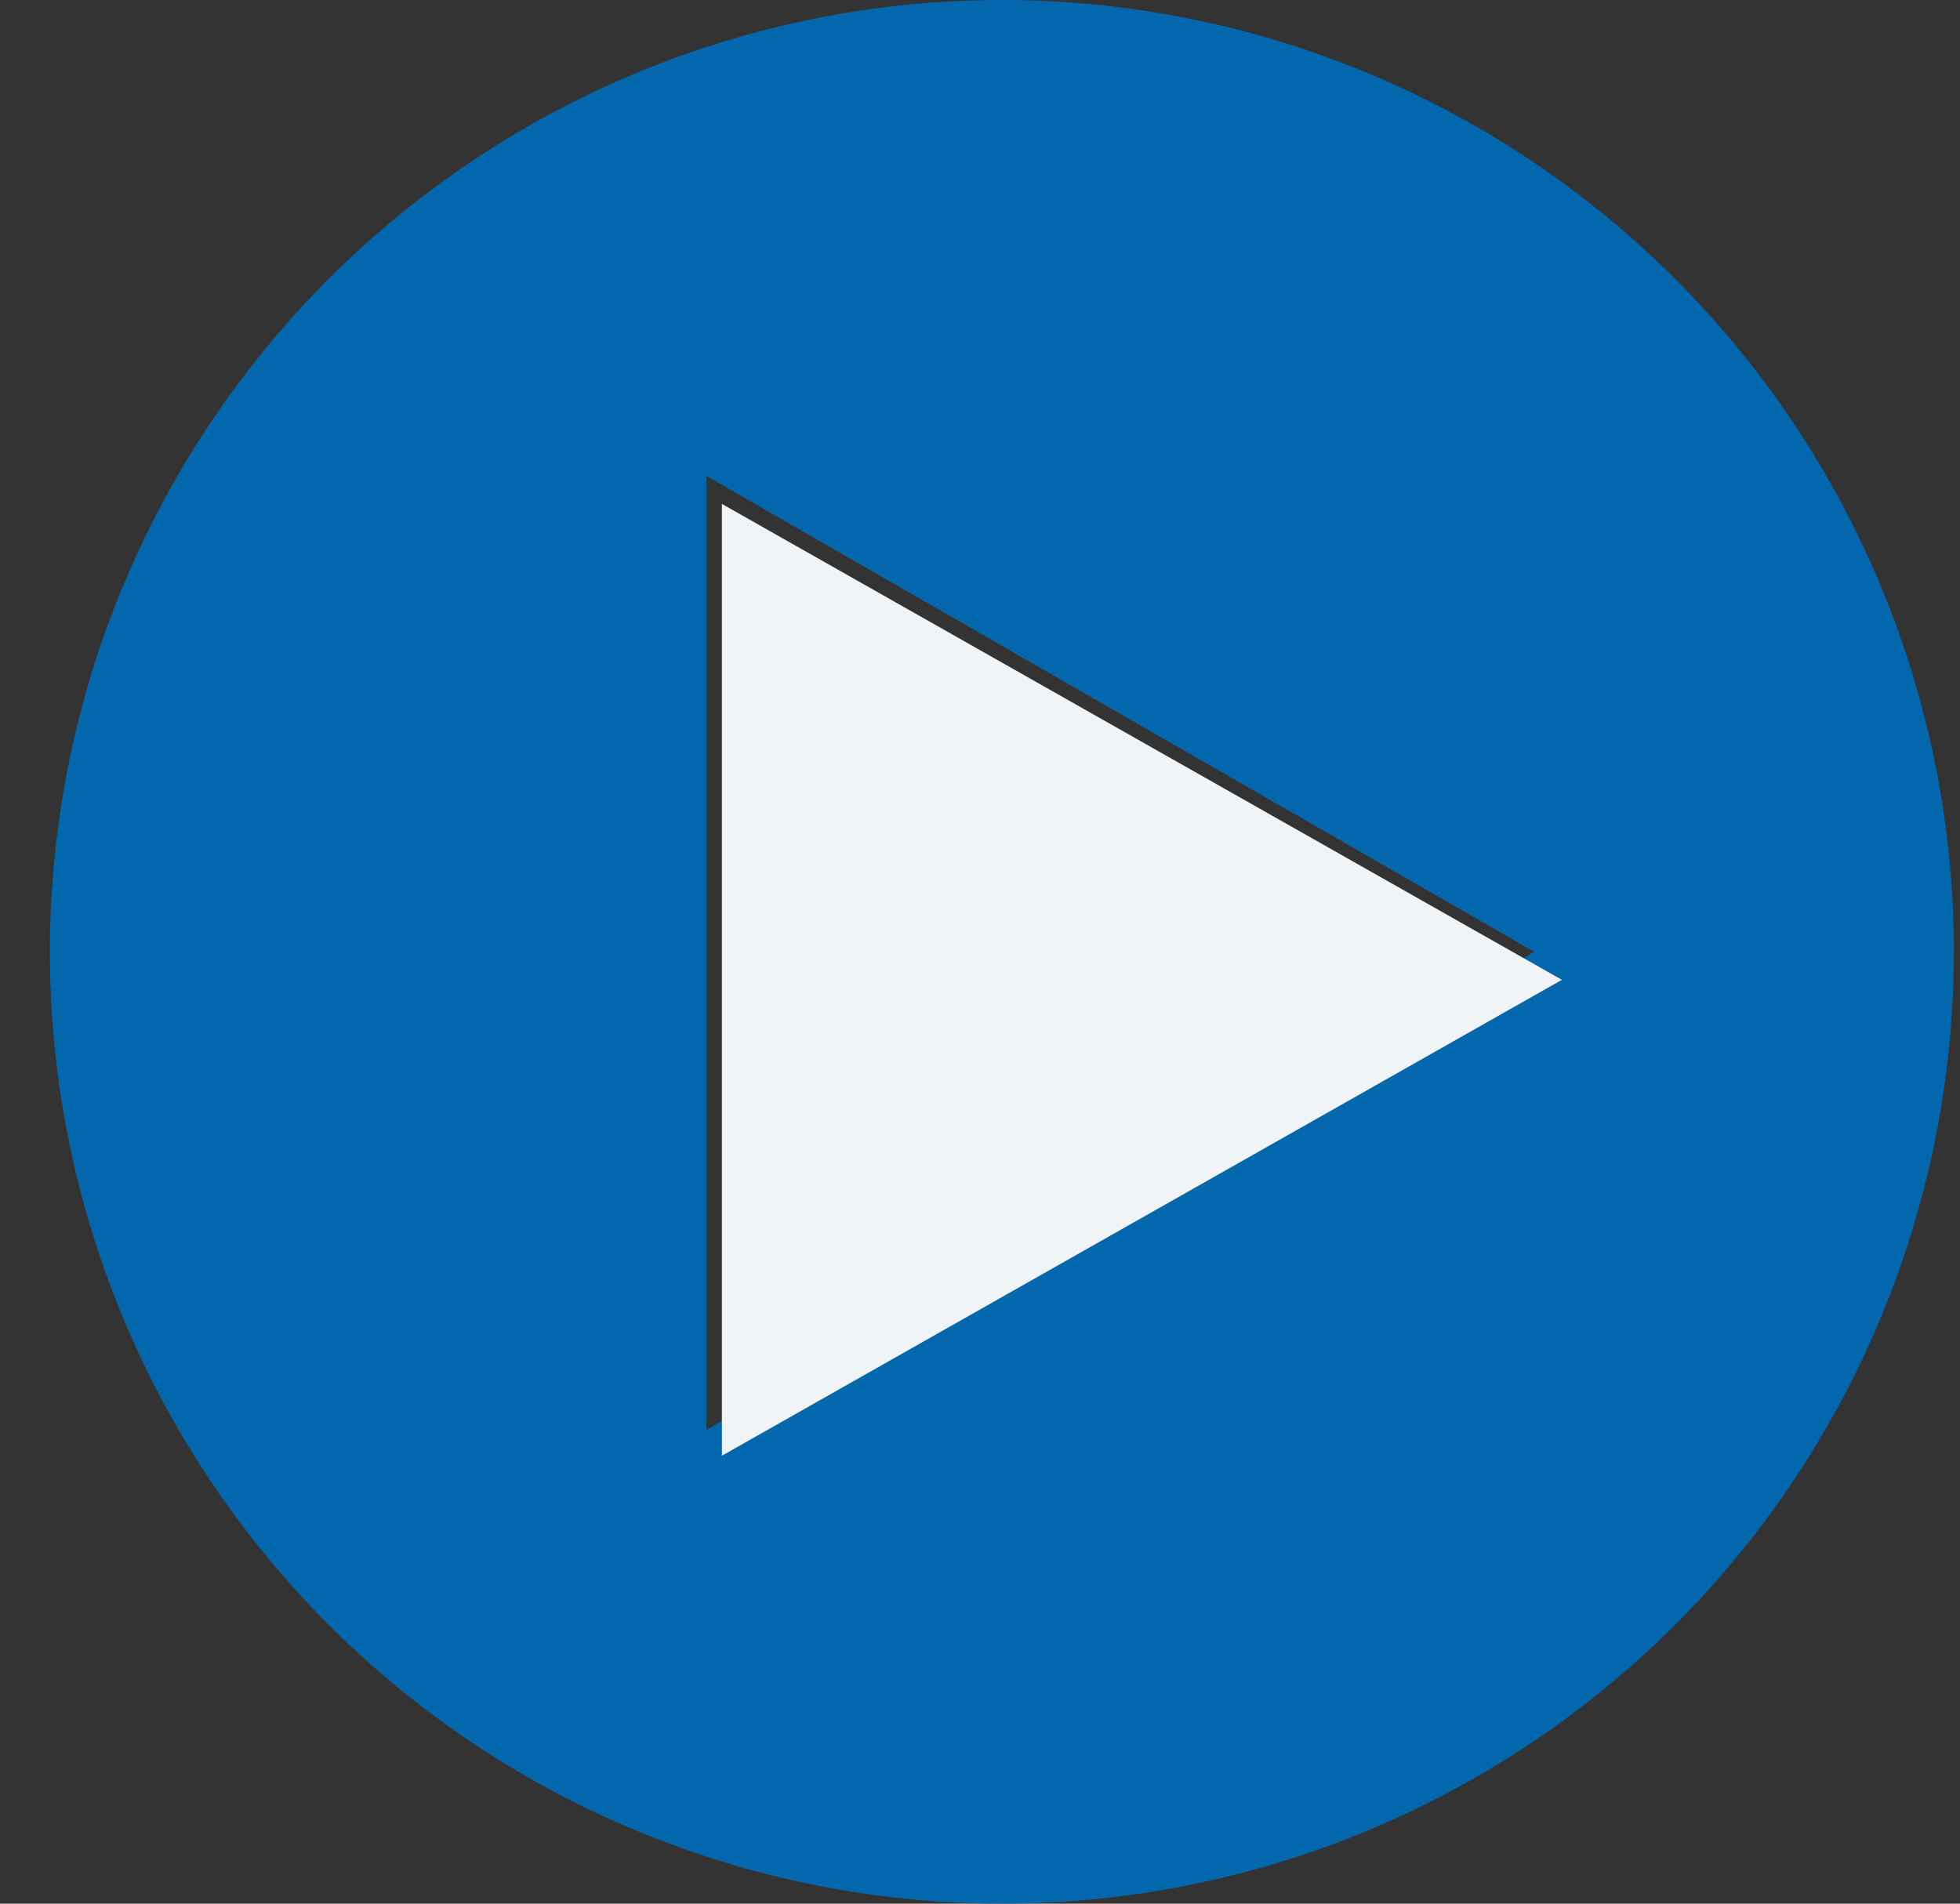
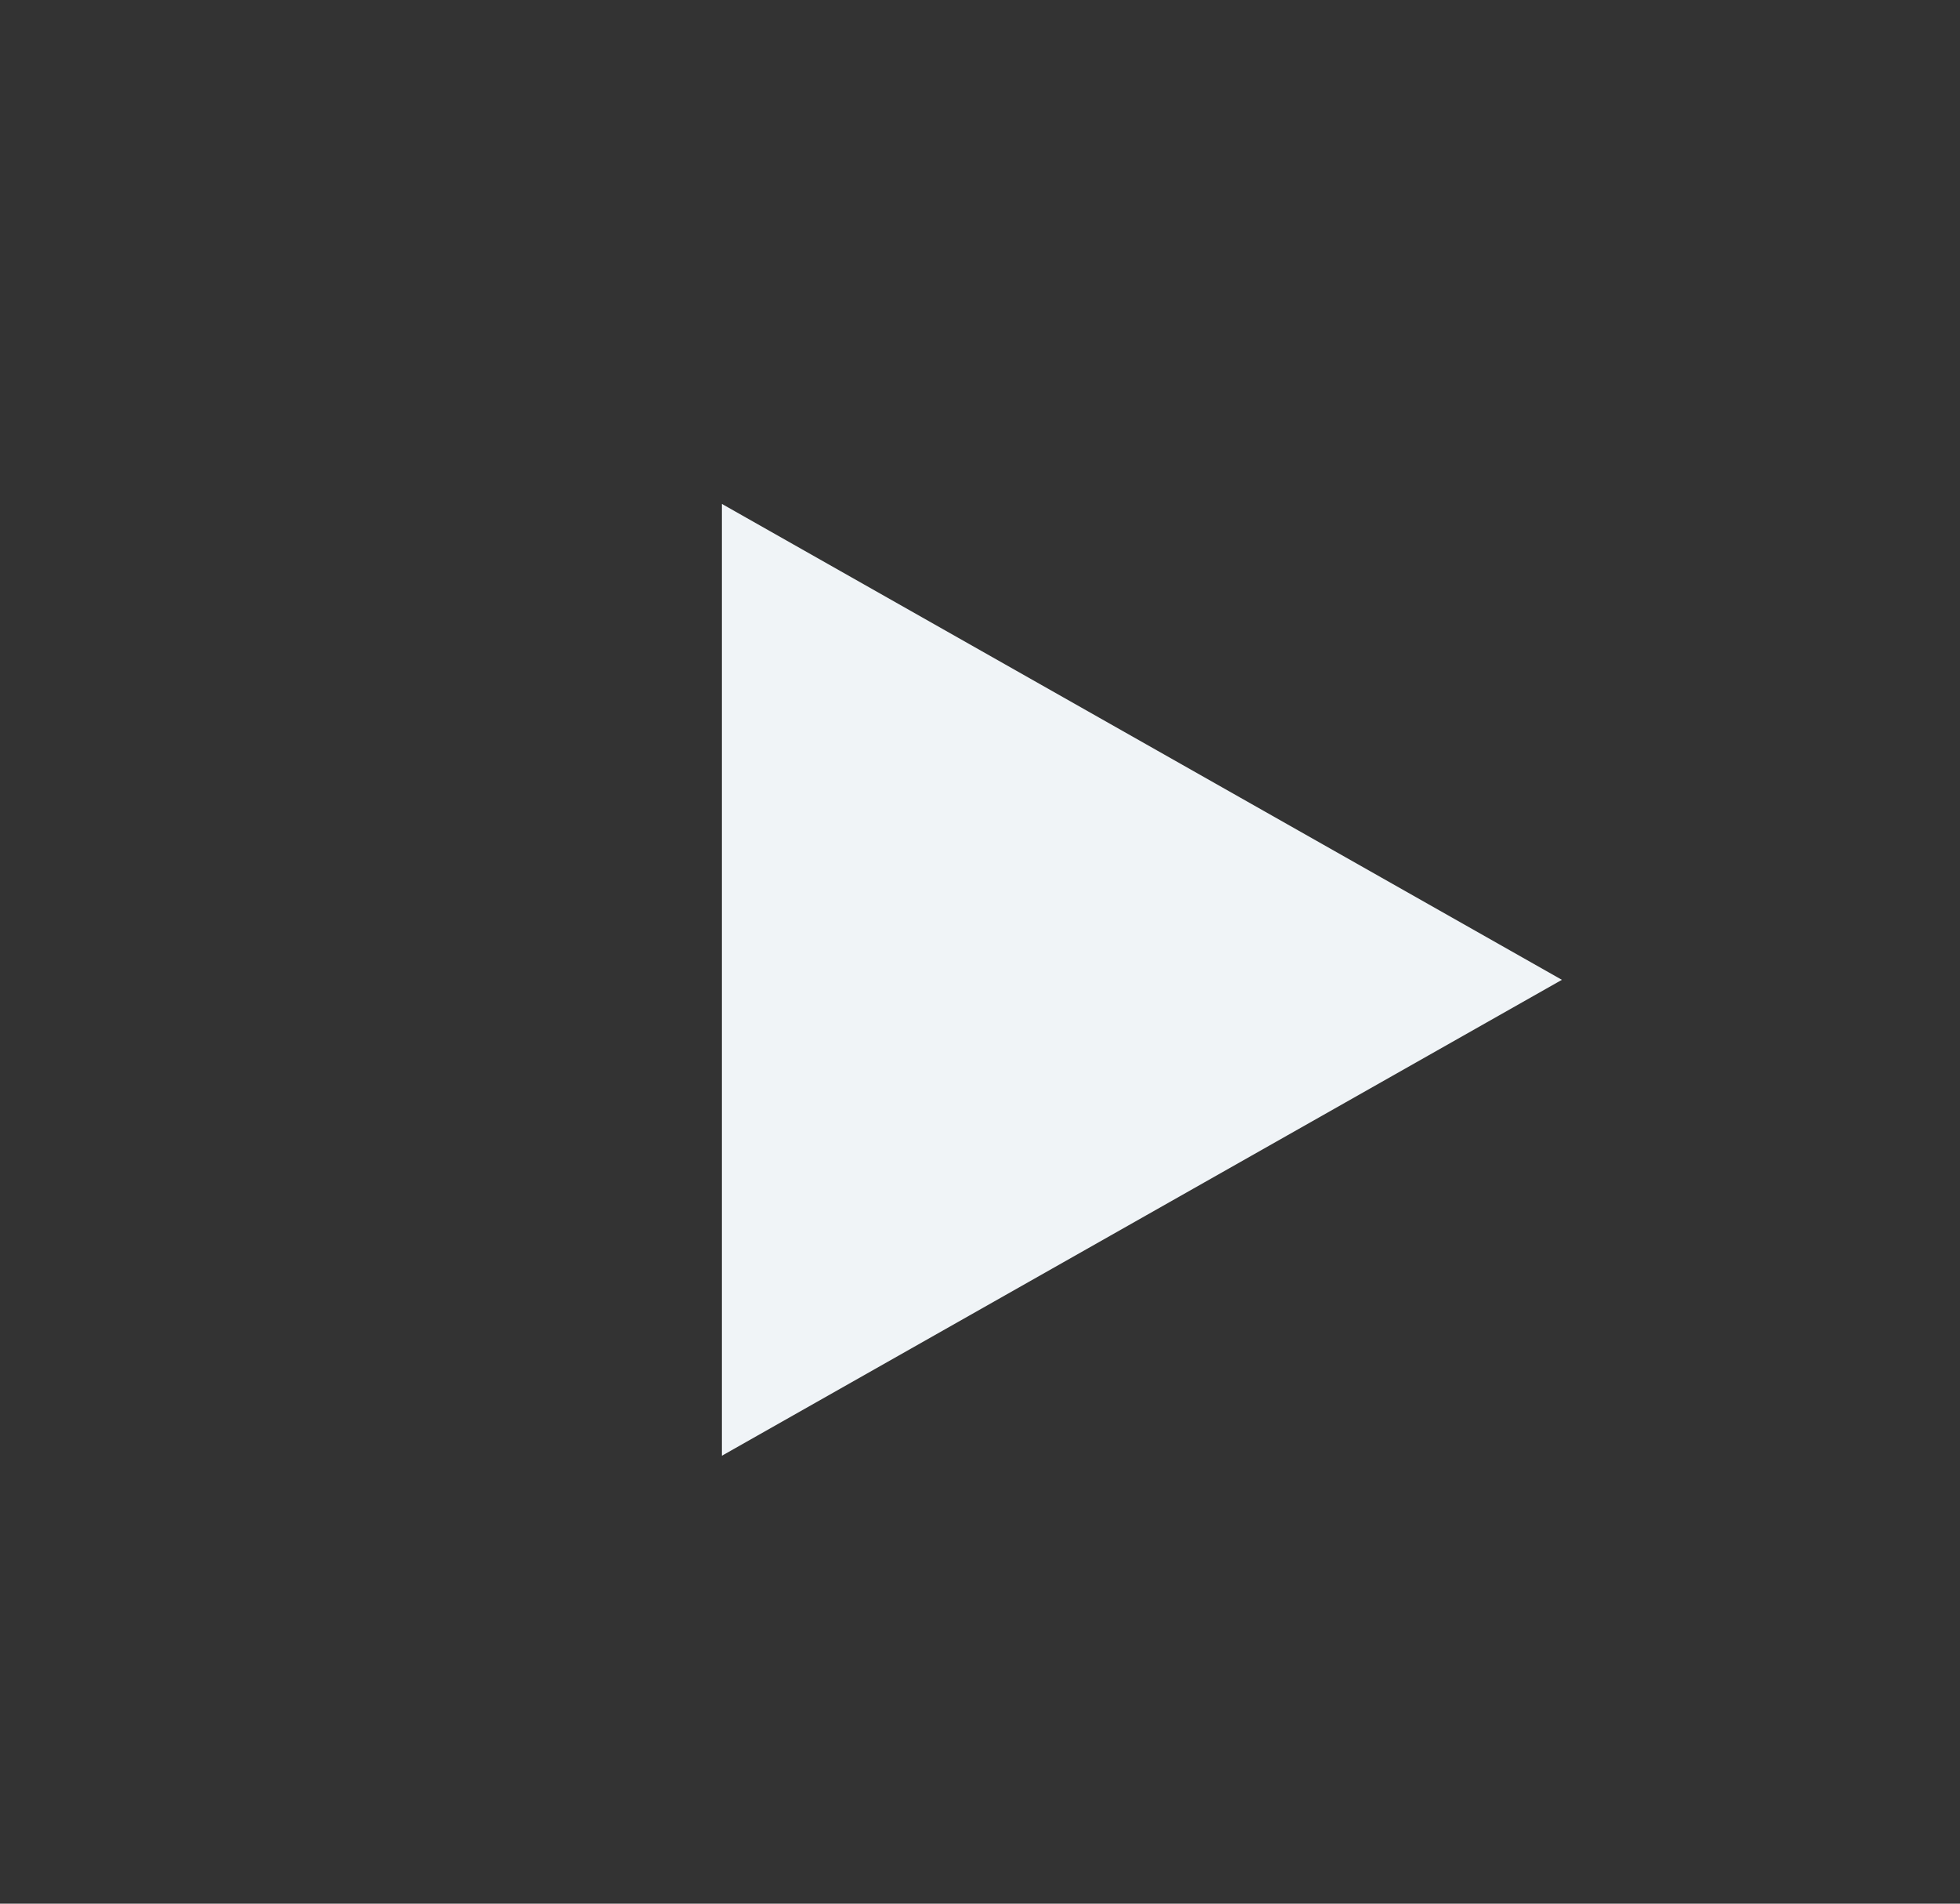
<svg xmlns="http://www.w3.org/2000/svg" width="35" height="34" viewBox="0 0 35 34" fill="none">
  <rect x="0" y="0" width="35" height="34" fill="#333333" stroke="none" />
-   <path opacity="0.95" d="M17.891 0C14.528 0 11.242 0.997 8.446 2.865C5.65 4.733 3.471 7.388 2.185 10.494C0.898 13.601 0.561 17.019 1.217 20.317C1.873 23.614 3.492 26.643 5.87 29.021C8.247 31.398 11.276 33.017 14.574 33.673C17.872 34.329 21.29 33.993 24.396 32.706C27.503 31.419 30.158 29.24 32.026 26.445C33.894 23.649 34.891 20.362 34.891 17C34.891 12.491 33.1 8.167 29.911 4.979C26.723 1.791 22.399 0 17.891 0ZM12.613 25.54V8.5L27.398 17L12.613 25.54Z" fill="#006AB4" />
-   <path d="M12.891 26V9L27.891 17.5L12.891 26Z" fill="#F0F4F7" />
+   <path d="M12.891 26V9L27.891 17.5L12.891 26" fill="#F0F4F7" />
</svg>